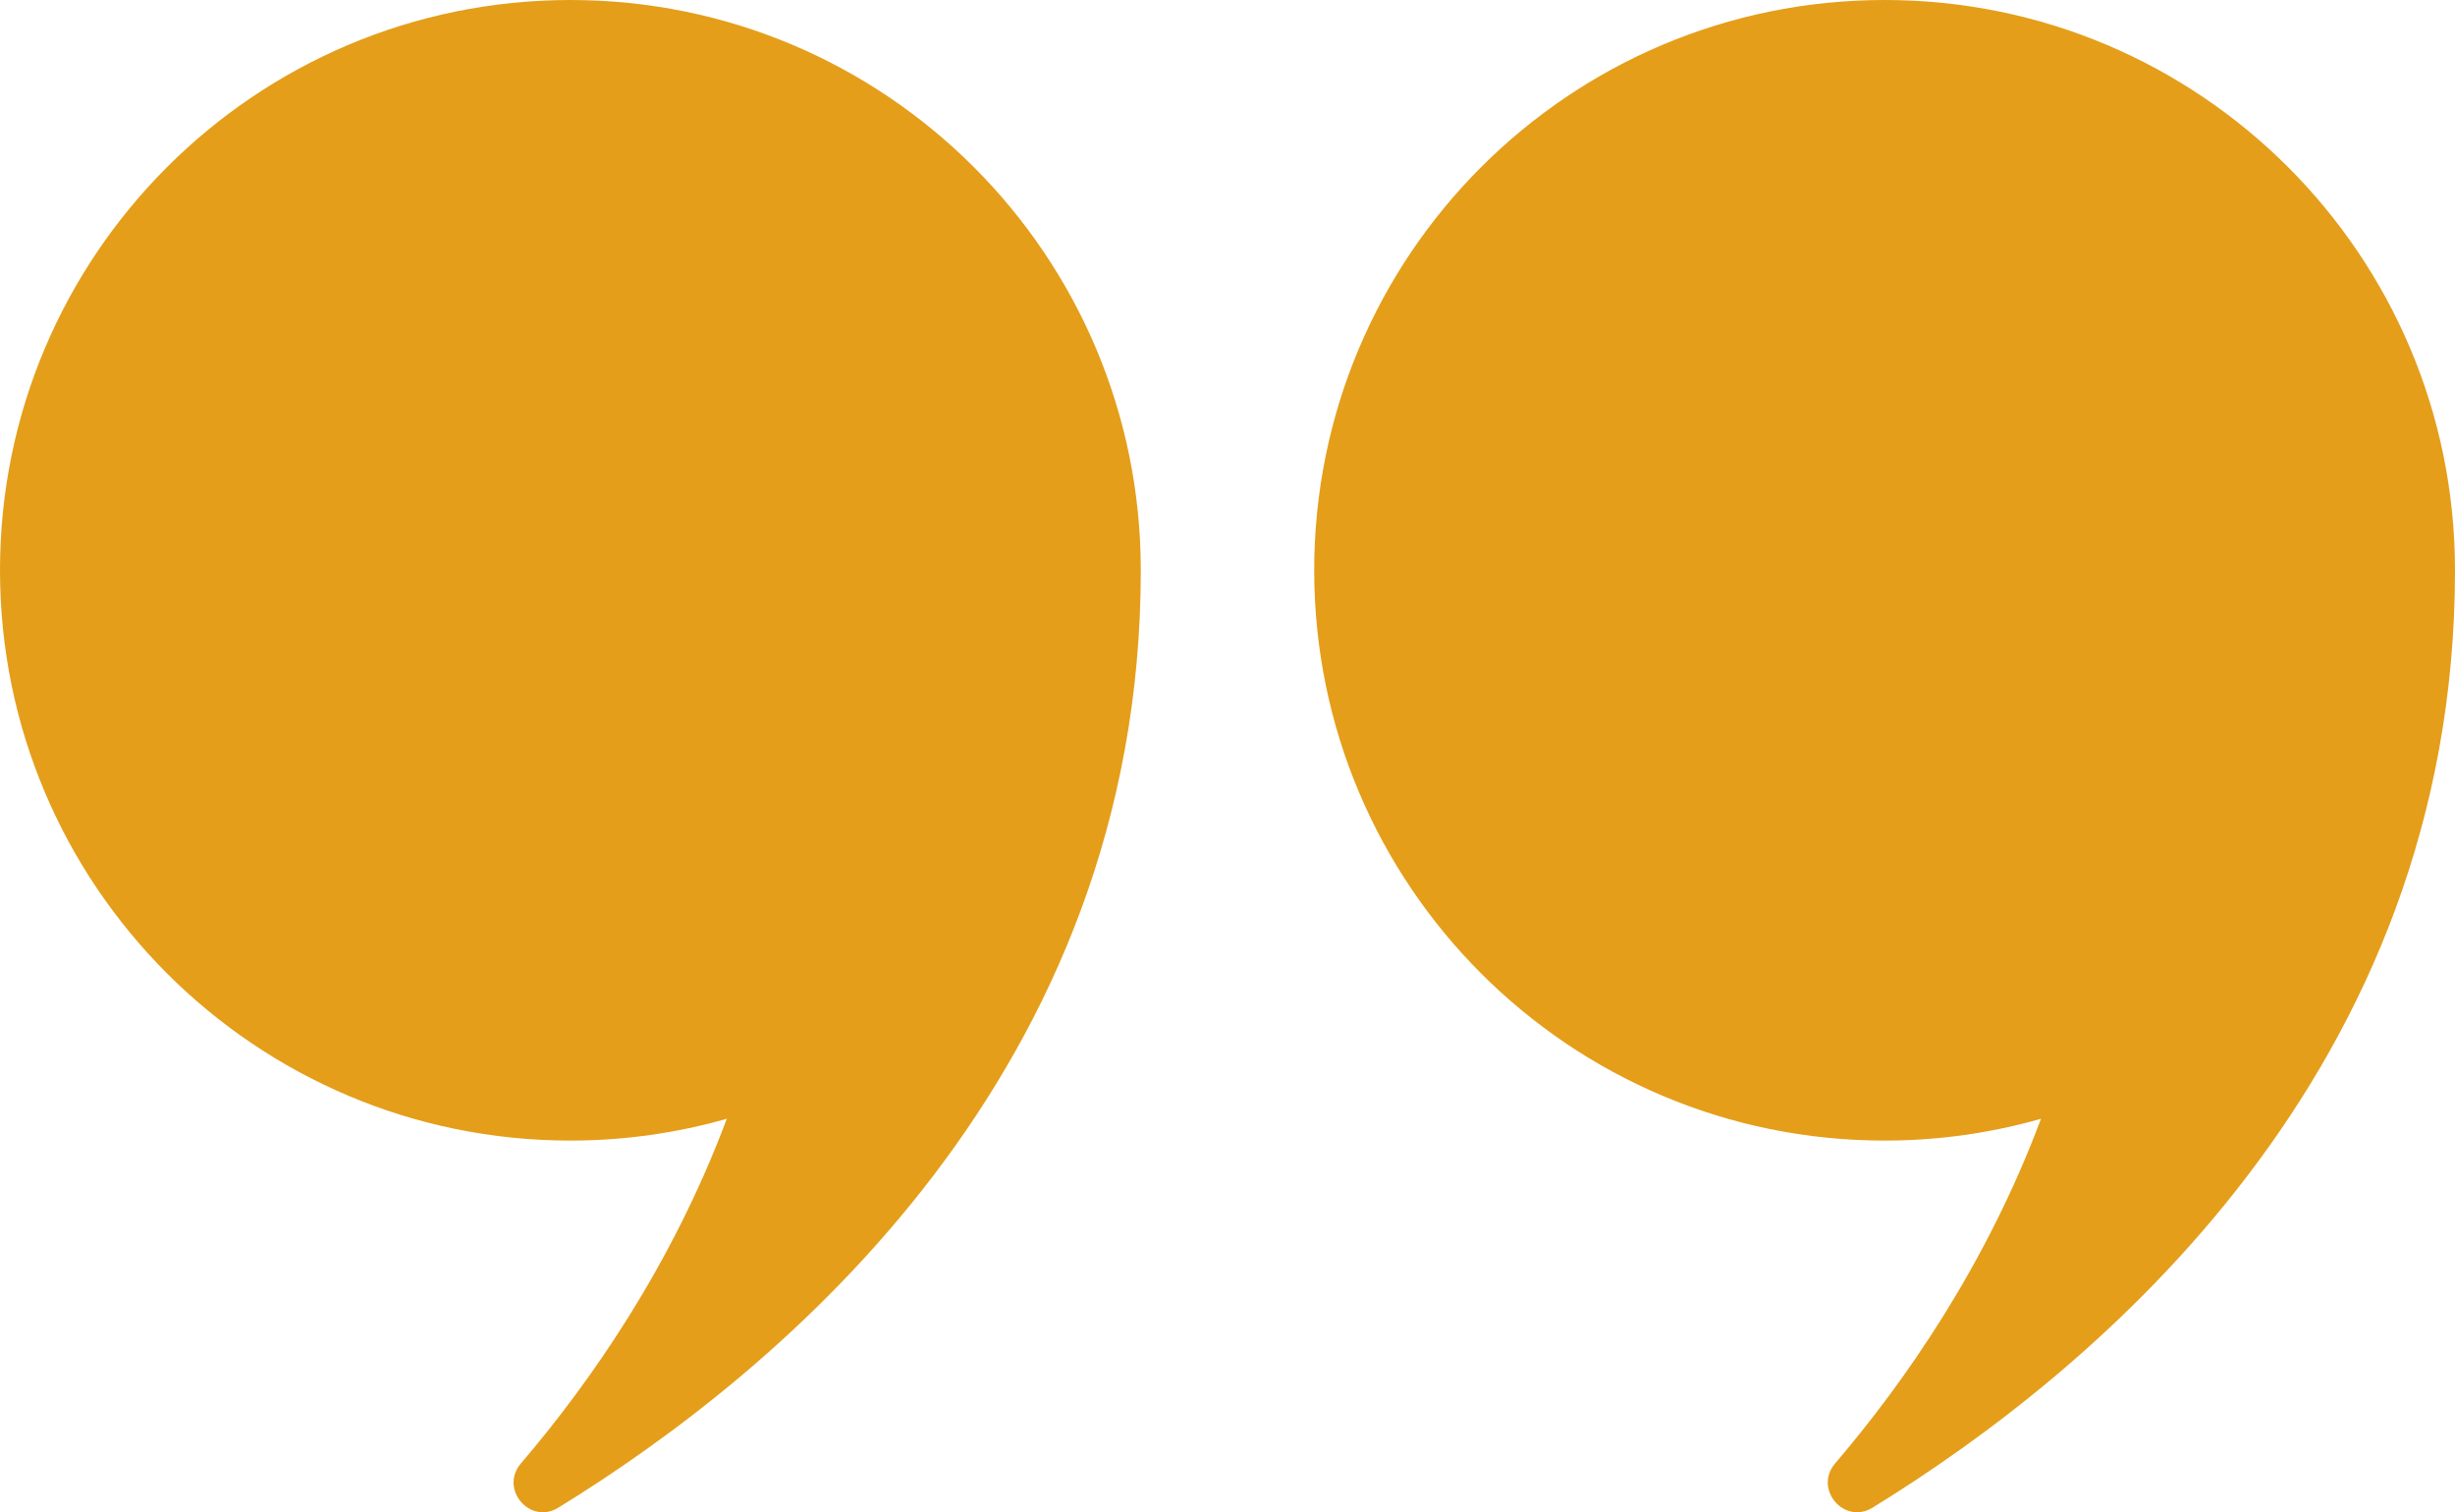
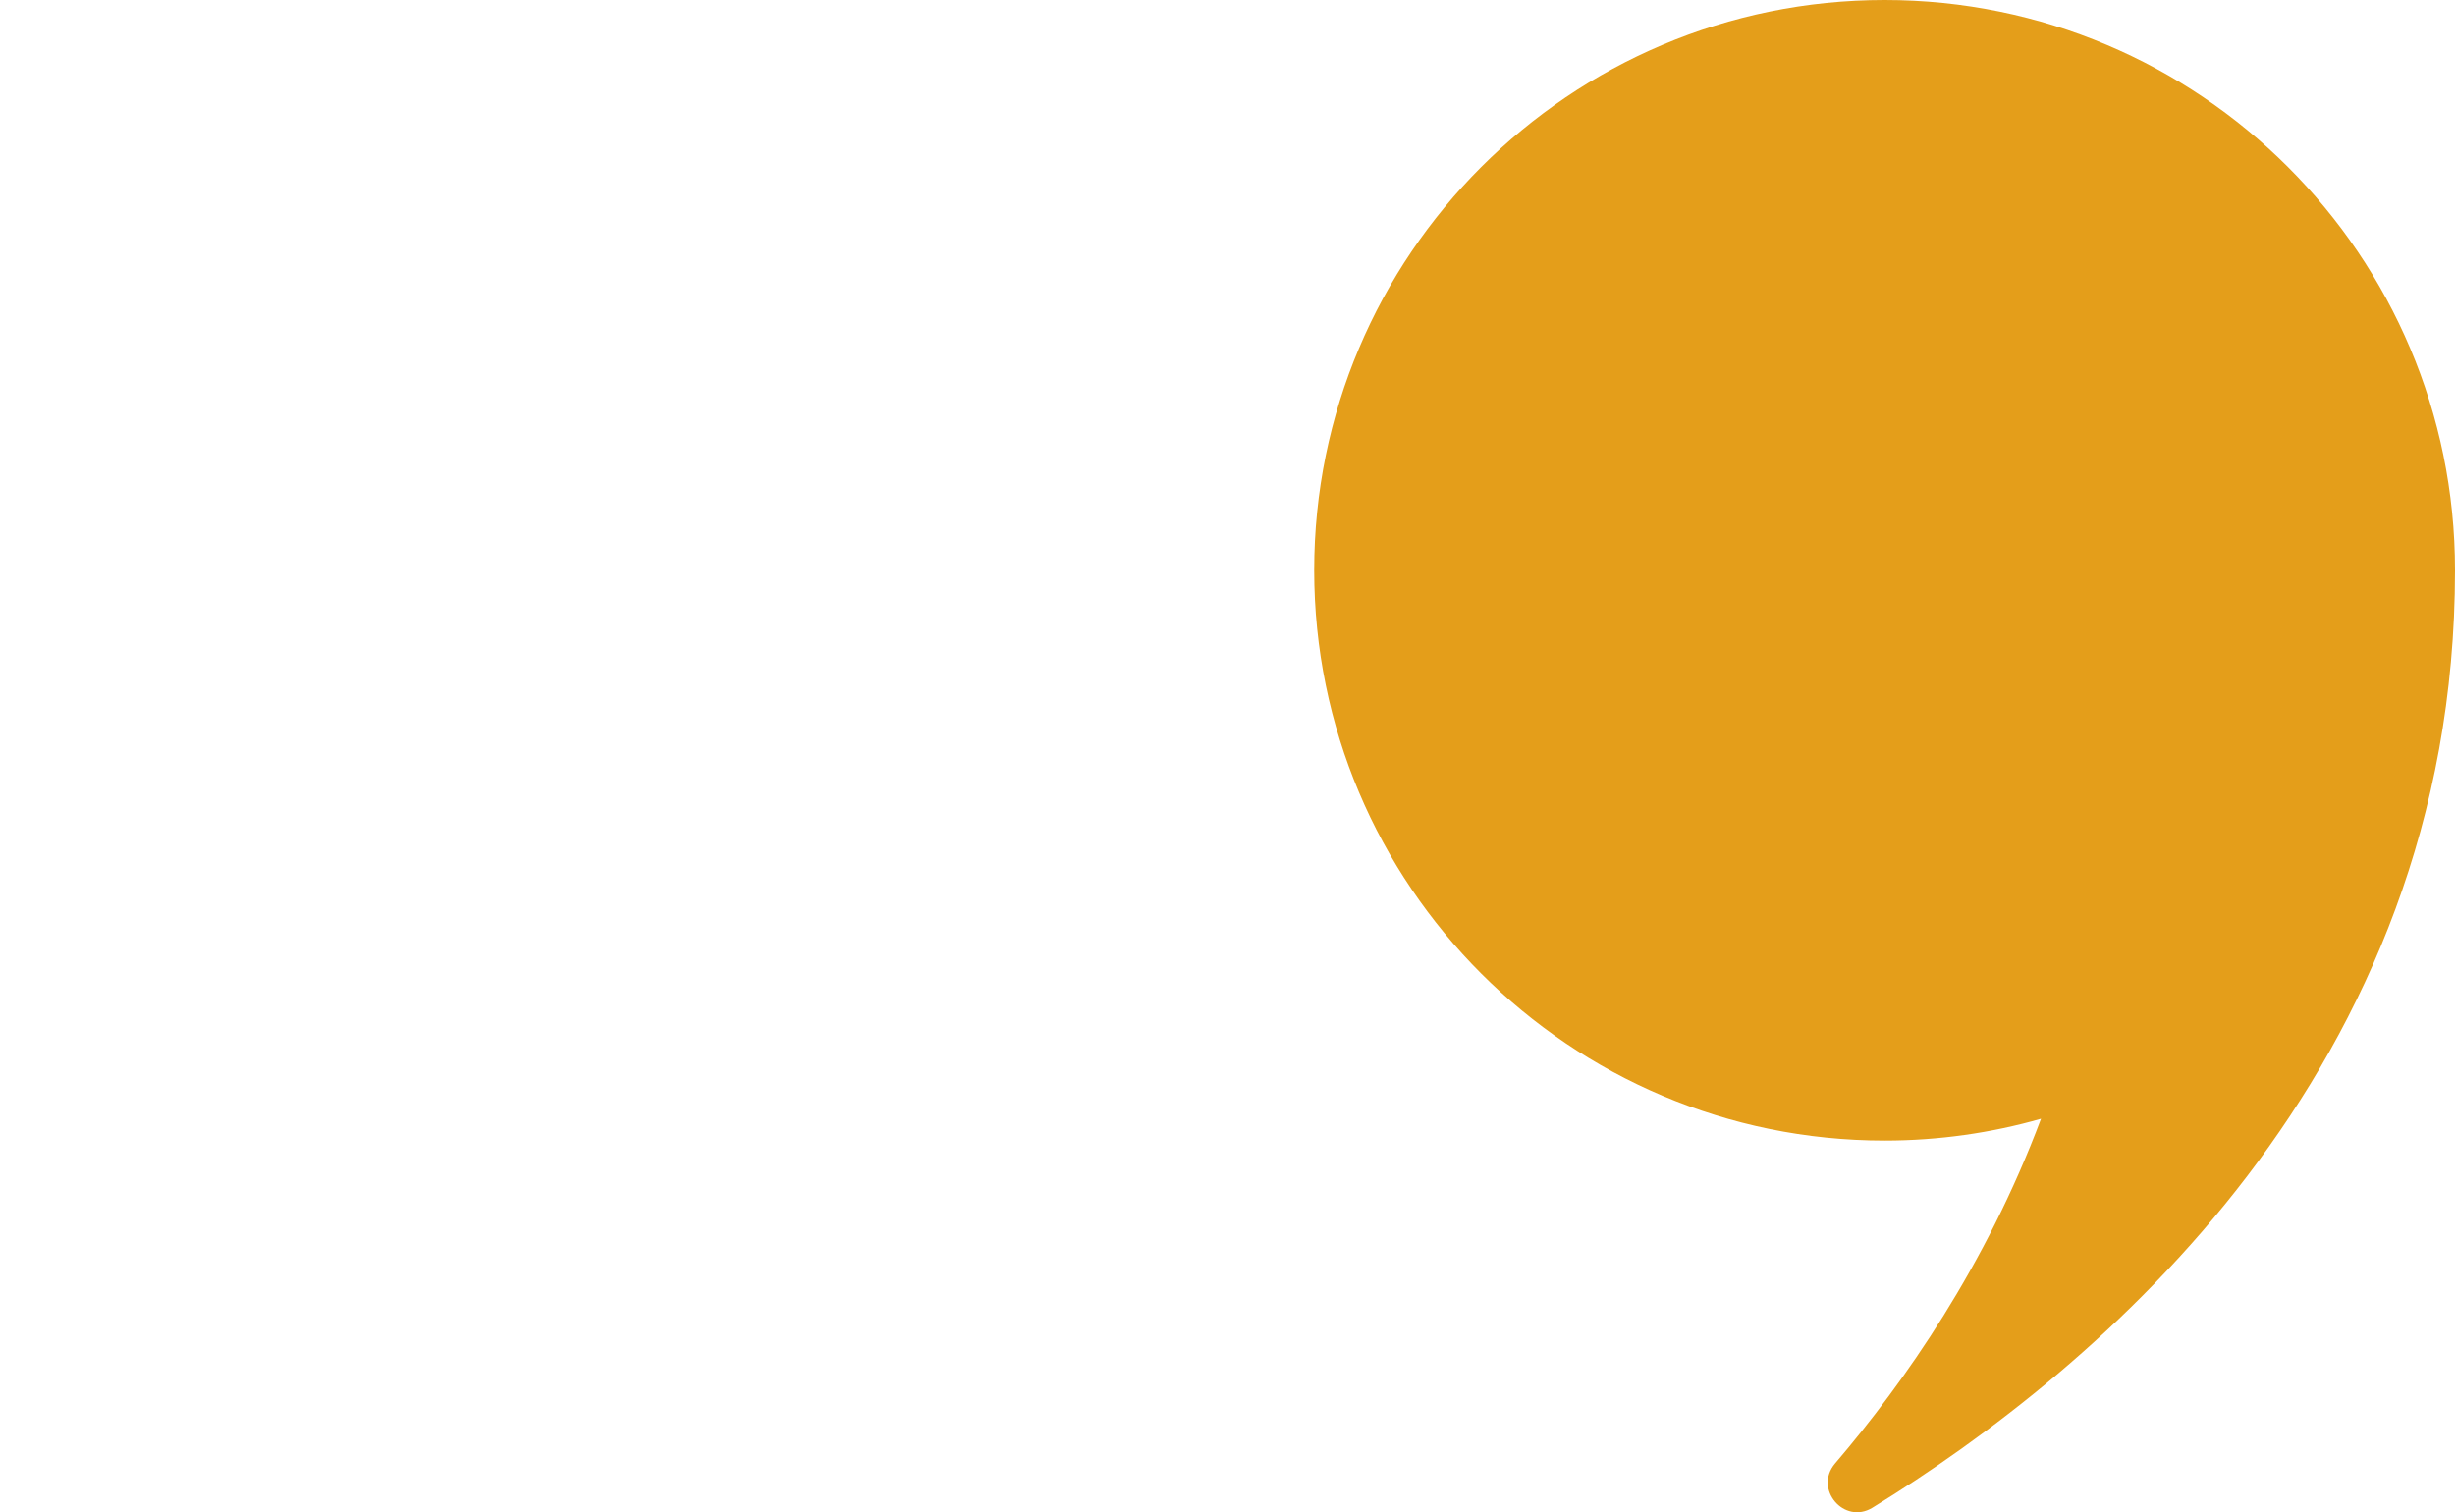
<svg xmlns="http://www.w3.org/2000/svg" xml:space="preserve" style="enable-background:new 0 0 866.4 533.8;" viewBox="0 0 866.4 533.8" y="0px" x="0px" id="Ebene_1" version="1.1">
  <style type="text/css">
	.st0{fill: #e49e1a;}
</style>
  <g>
    <path d="M866.4,201.3c0,177.1-126.7,282.4-205.6,330.9c-10,6.1-20.8-6.6-13.2-15.6c24.6-28.8,53.3-69.9,72.7-121.7   c-17.5,5-36.1,7.7-55.2,7.7c-111.2,0-201.3-90.1-201.3-201.3S553.9,0,665.1,0S866.4,90.1,866.4,201.3z" class="st0" />
-     <path d="M402.6,201.3c0,177.1-126.7,282.4-205.6,330.9c-10,6.1-20.8-6.6-13.2-15.6c24.6-28.8,53.3-69.9,72.7-121.7   c-17.5,5-36.1,7.7-55.2,7.7C90.1,402.6,0,312.4,0,201.3S90.1,0,201.3,0S402.6,90.1,402.6,201.3z" class="st0" />
  </g>
</svg>